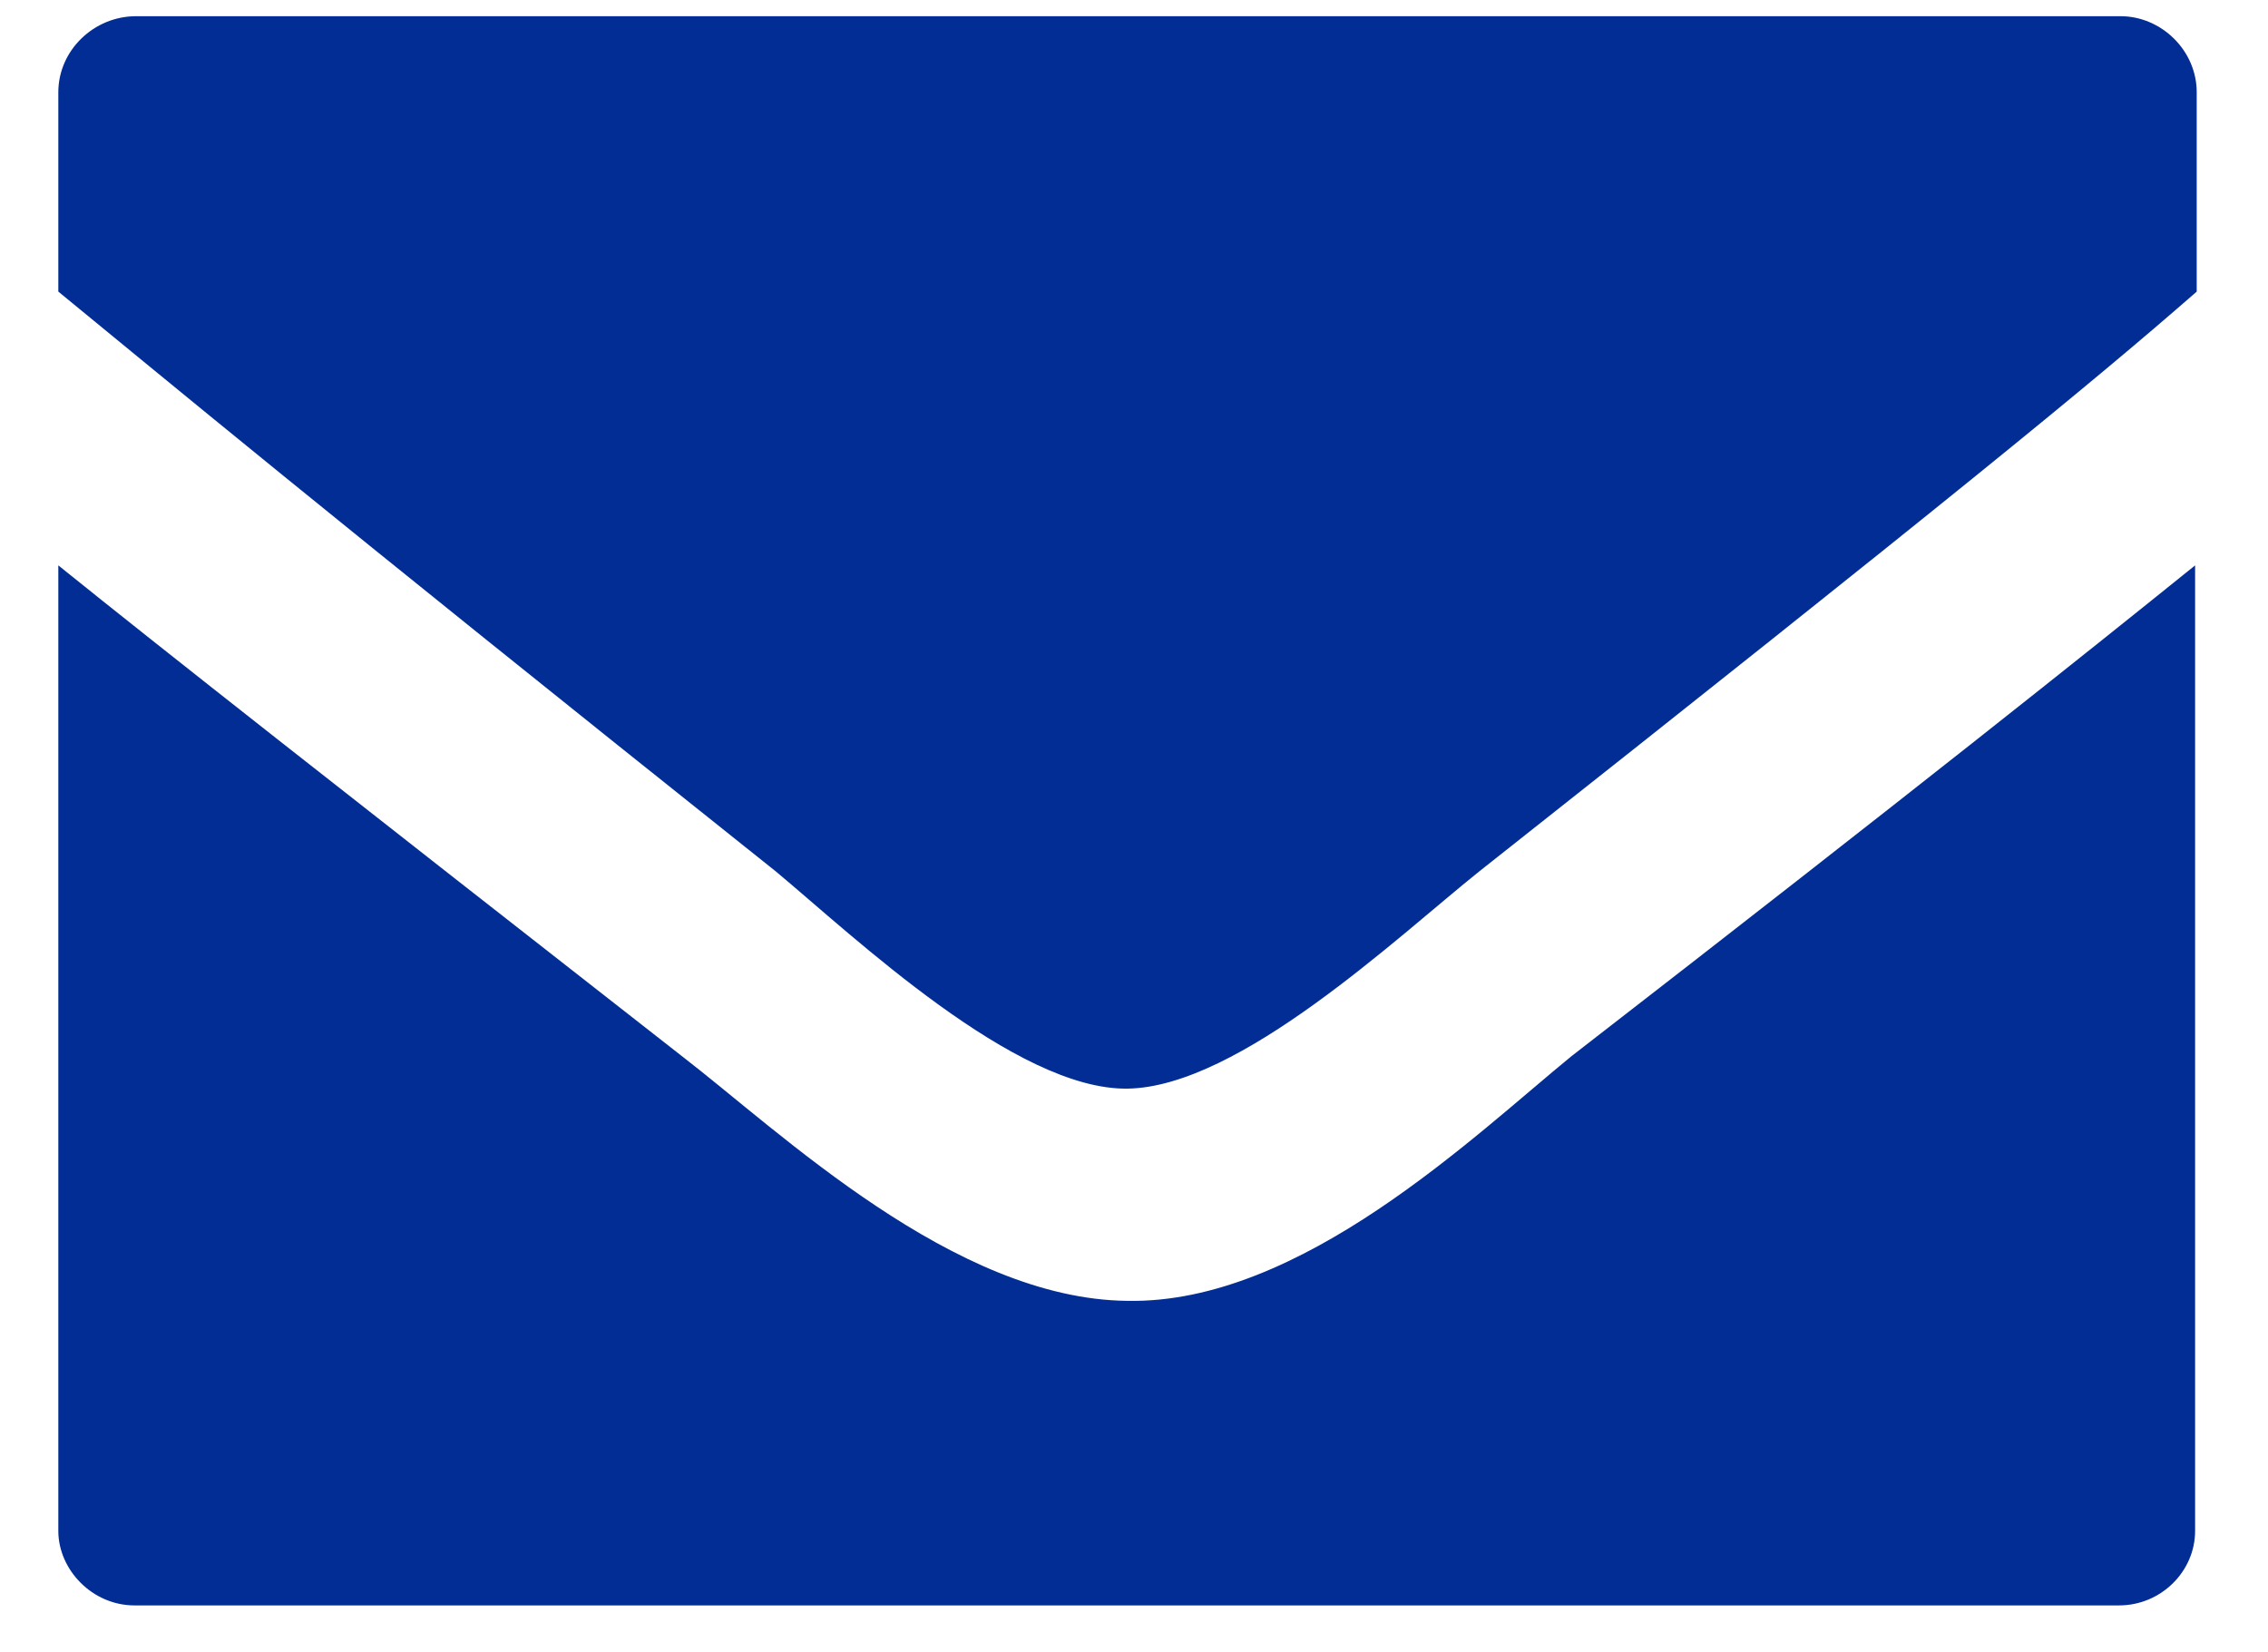
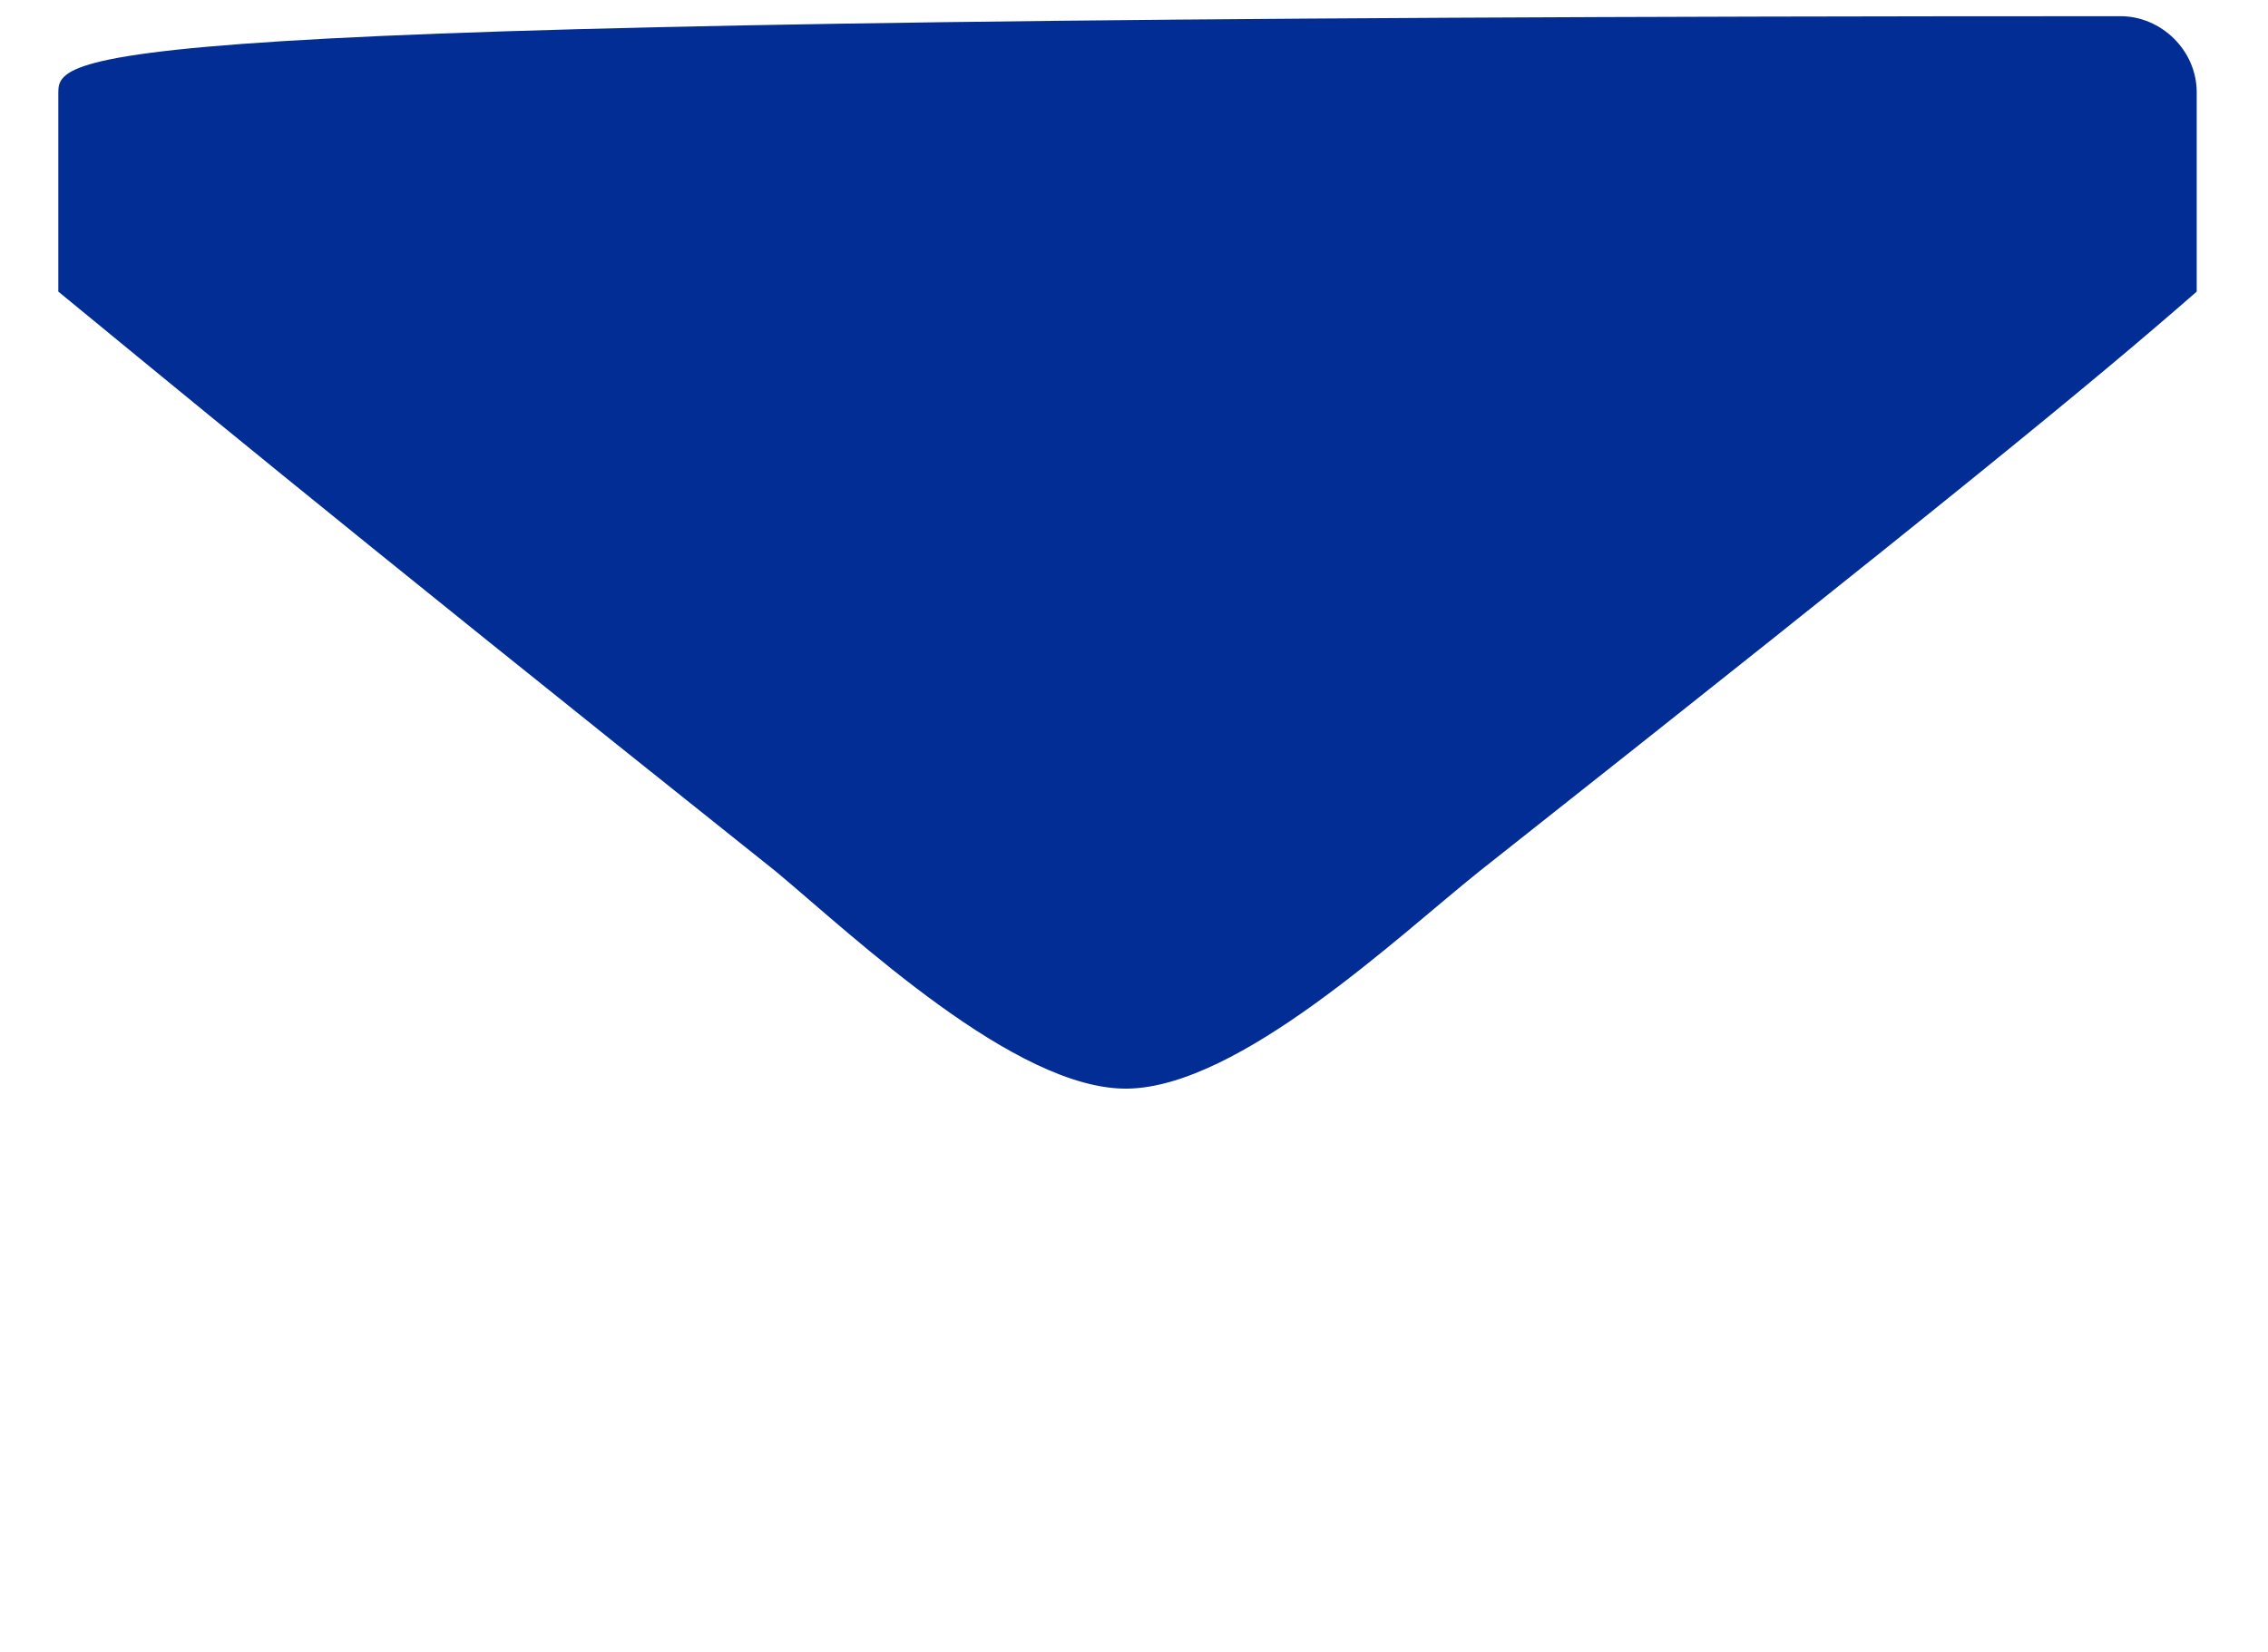
<svg xmlns="http://www.w3.org/2000/svg" width="140" height="102" viewBox="0 0 140 102" xml:space="preserve">
  <title>Brief</title>
-   <path d="M69.6,80.3c-10.7-0.1-21.4-10.4-27.5-15.1C21,48.7,10.3,40.3,3.6,34.9v15.4v44.2c0,2.4,2.1,4.6,4.7,4.6h24.4   h25.7h72.4c2.6,0,4.7-2.1,4.7-4.6V34.9c-6.7,5.4-17.2,13.8-38.5,30.3C91,70.1,80.3,80.5,69.6,80.3z" vector-effect="non-scaling-stroke" style="fill: rgb(2, 45, 148);" />
-   <path d="M130.9,1H8.4C5.8,1,3.6,3.1,3.6,5.7v12.3c6.6,5.4,15.7,13,44.3,35.8c4.8,4,14.8,13.5,21.7,13.4   s16.7-9.4,21.7-13.4c28.6-22.6,37.9-30.2,44.3-35.8V5.7C135.6,3.1,133.4,1,130.9,1z" vector-effect="non-scaling-stroke" style="fill: rgb(2, 45, 148);" />
+   <path d="M130.9,1C5.8,1,3.6,3.1,3.6,5.7v12.3c6.6,5.4,15.7,13,44.3,35.8c4.8,4,14.8,13.5,21.7,13.4   s16.7-9.4,21.7-13.4c28.6-22.6,37.9-30.2,44.3-35.8V5.7C135.6,3.1,133.4,1,130.9,1z" vector-effect="non-scaling-stroke" style="fill: rgb(2, 45, 148);" />
</svg>